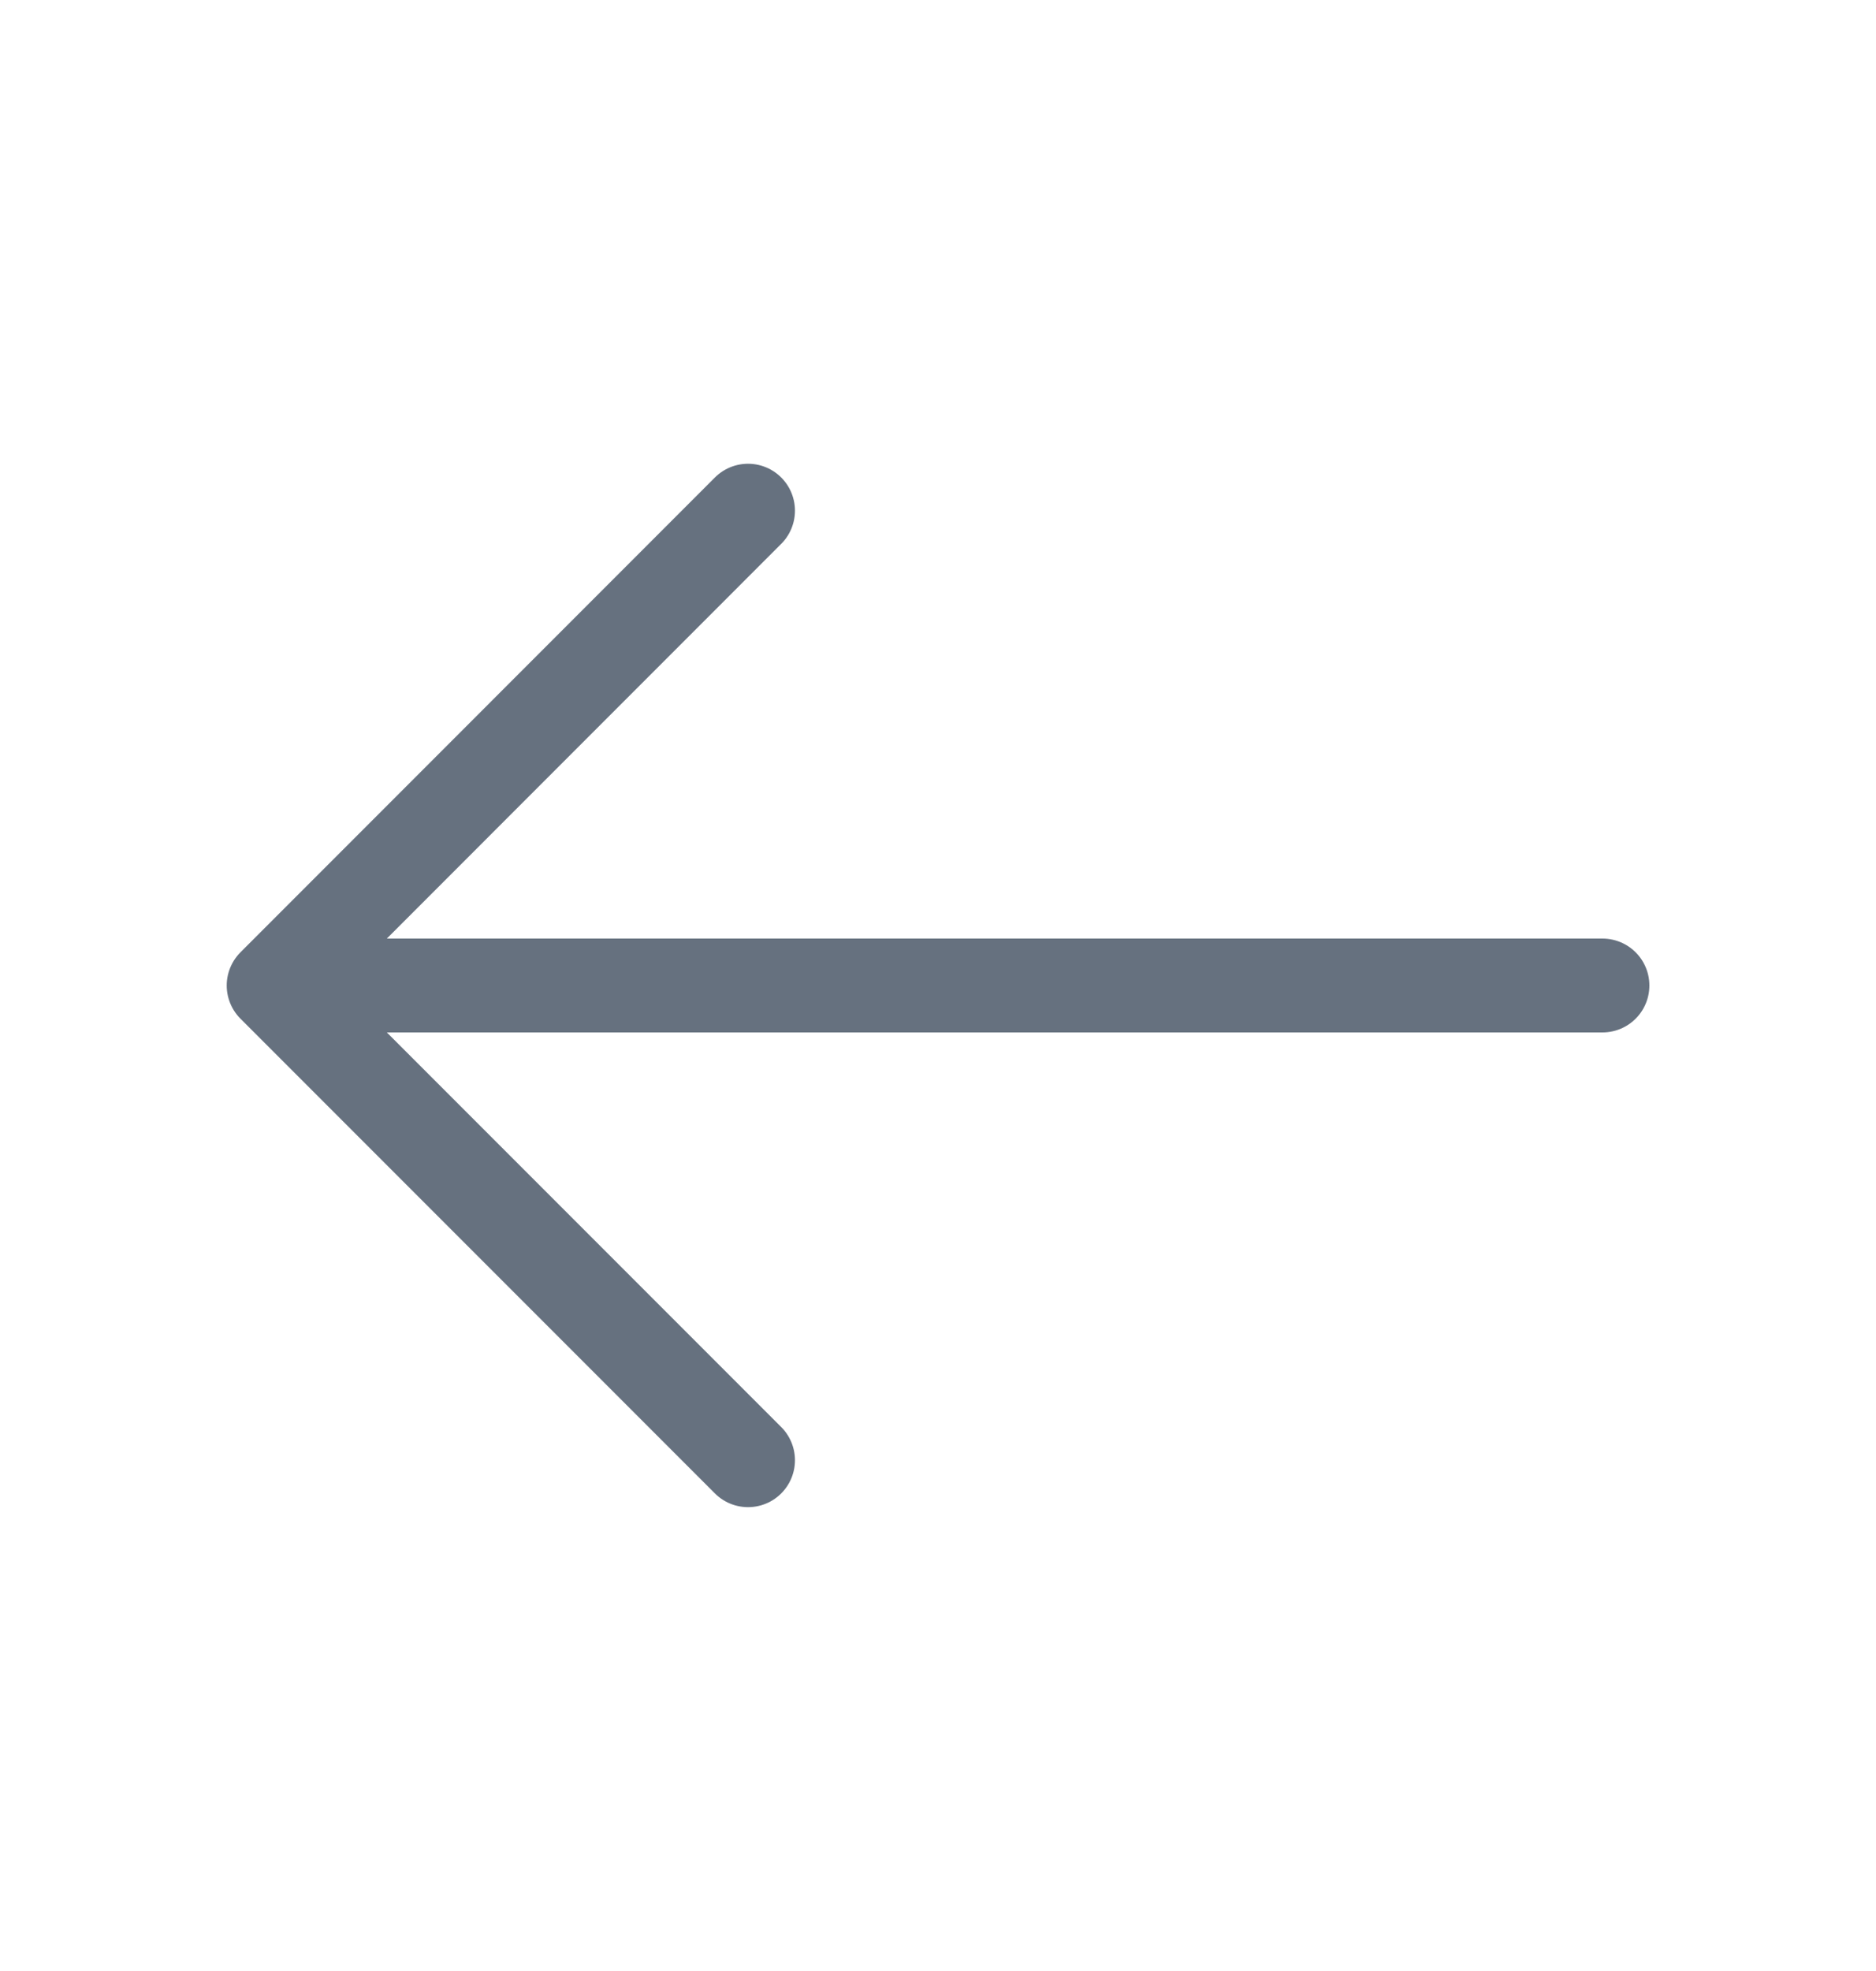
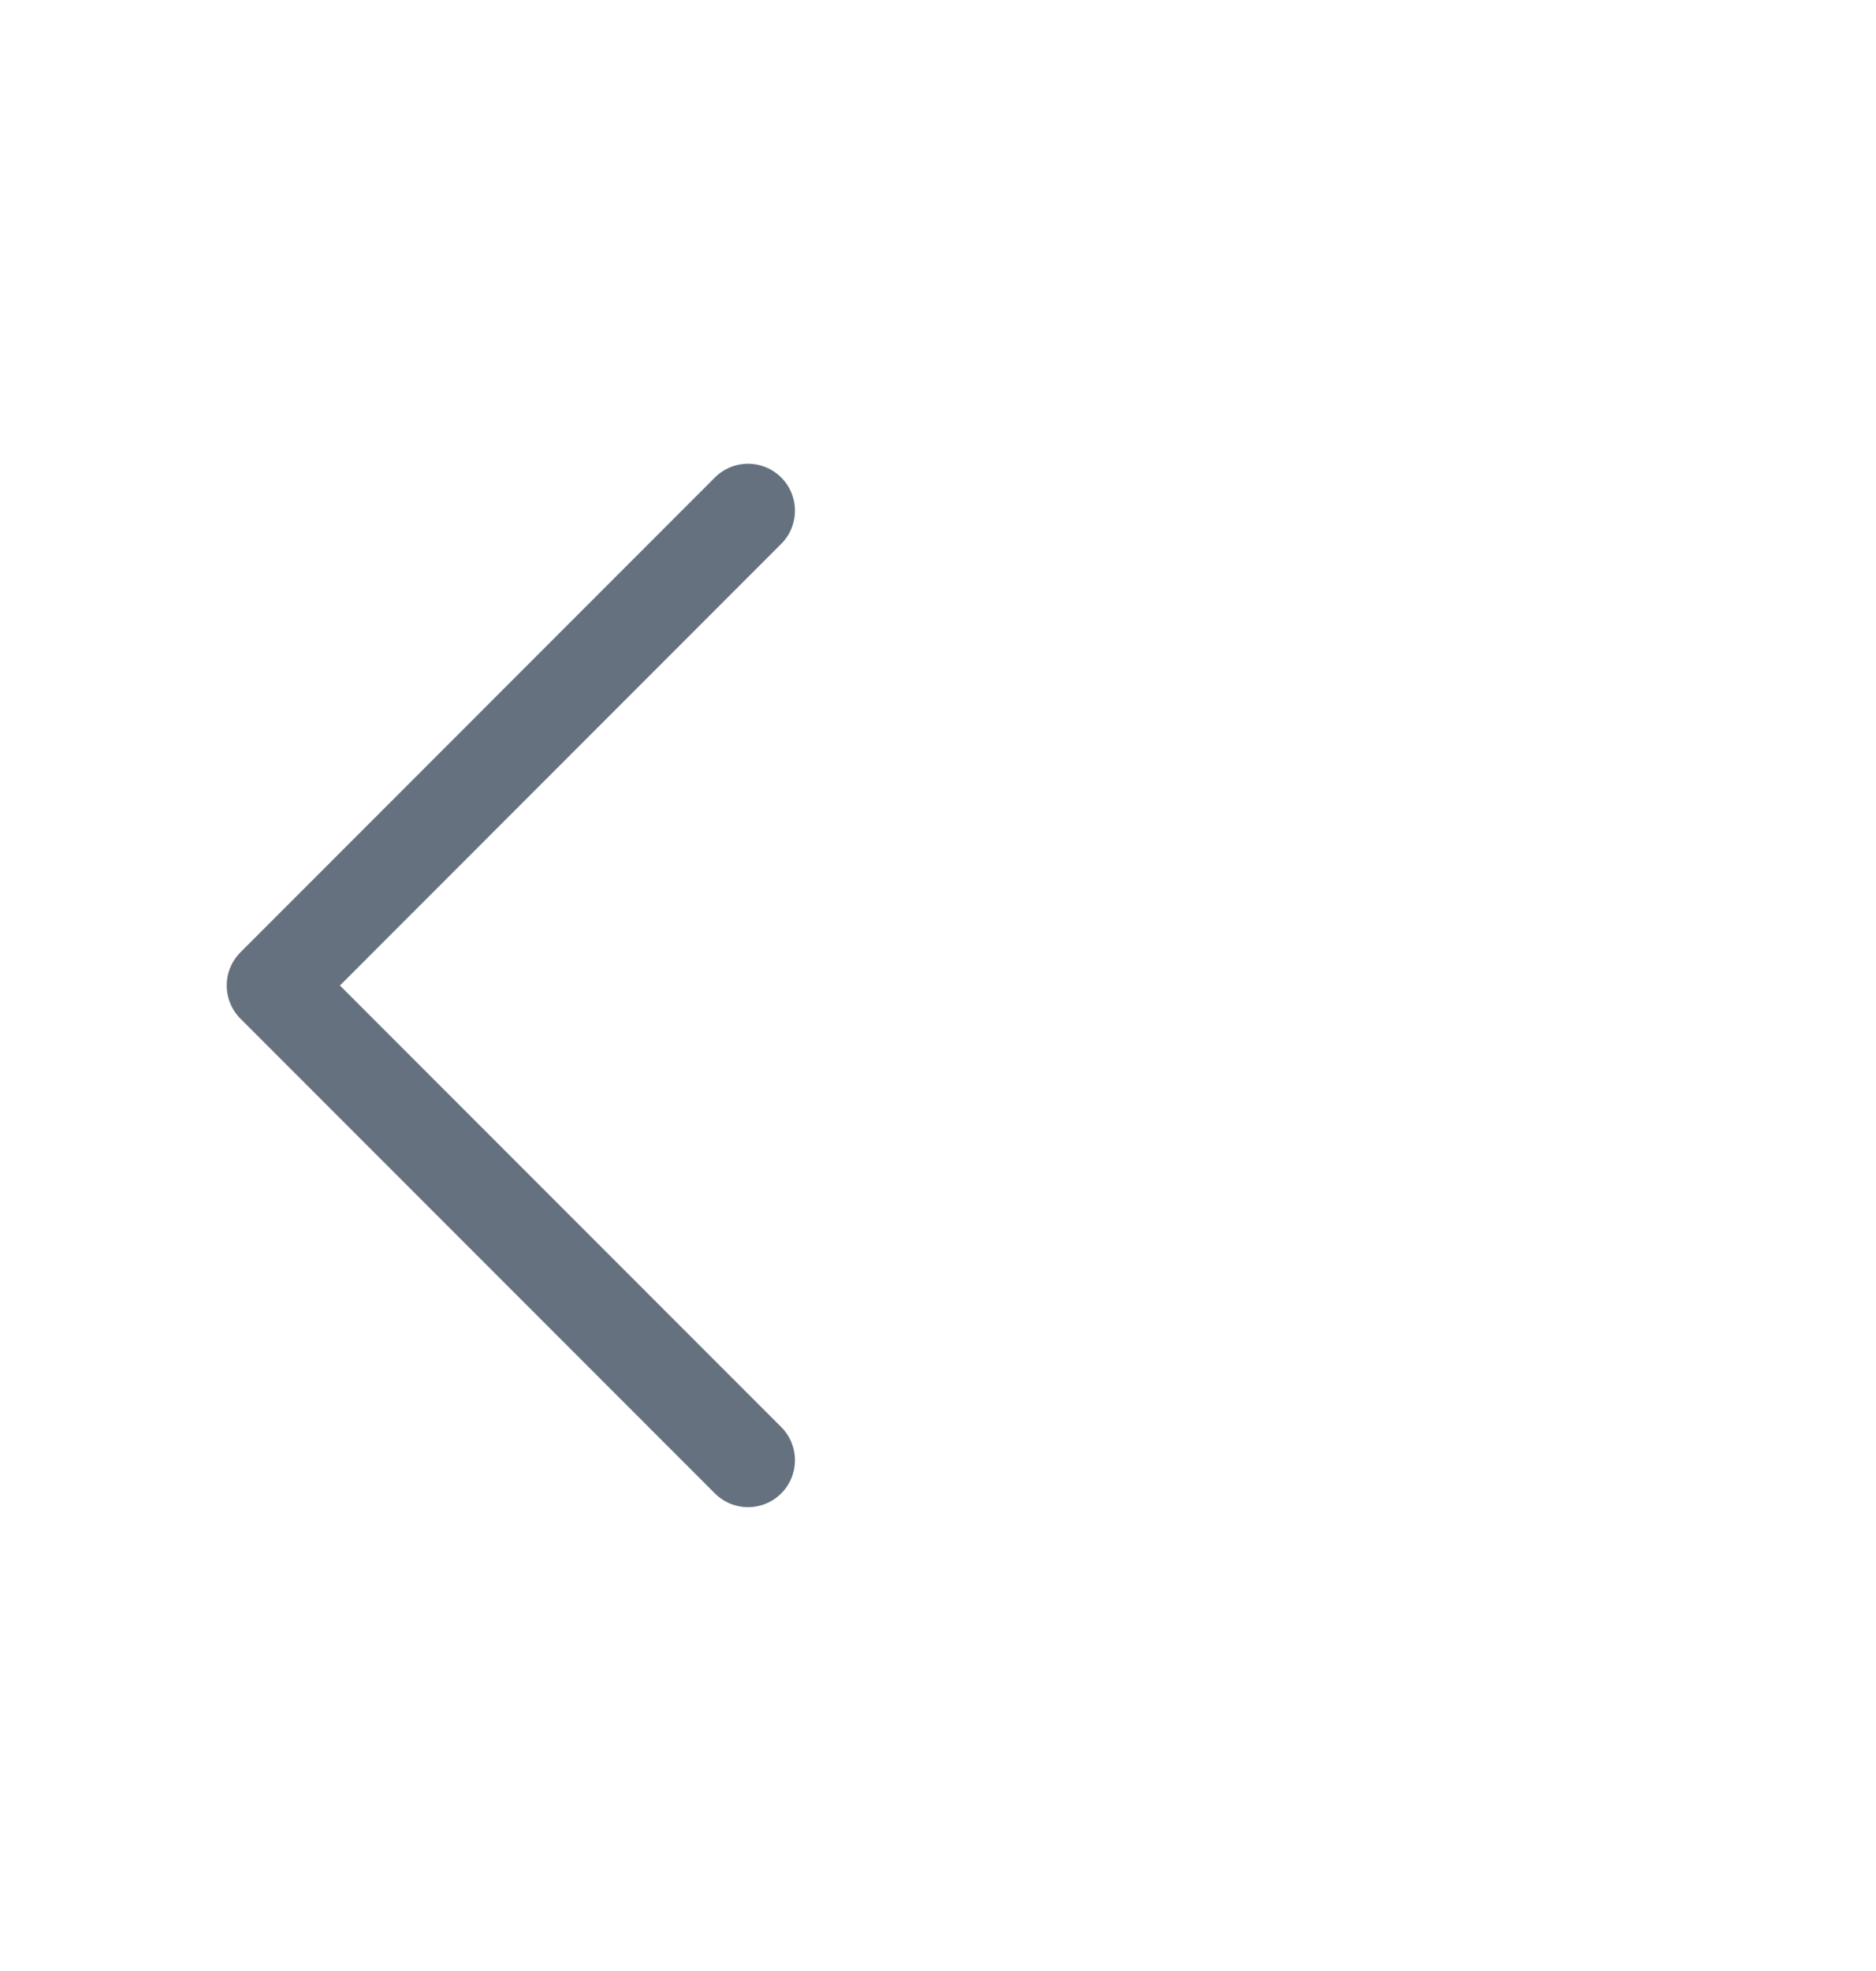
<svg xmlns="http://www.w3.org/2000/svg" width="20" height="21" viewBox="0 0 20 21" fill="none">
  <path d="M7.975 5.441L2.917 10.5L7.975 15.558" stroke="#66717F" stroke-miterlimit="10" stroke-linecap="round" stroke-linejoin="round" />
-   <path d="M17.084 10.5H3.059" stroke="#66717F" stroke-miterlimit="10" stroke-linecap="round" stroke-linejoin="round" />
</svg>